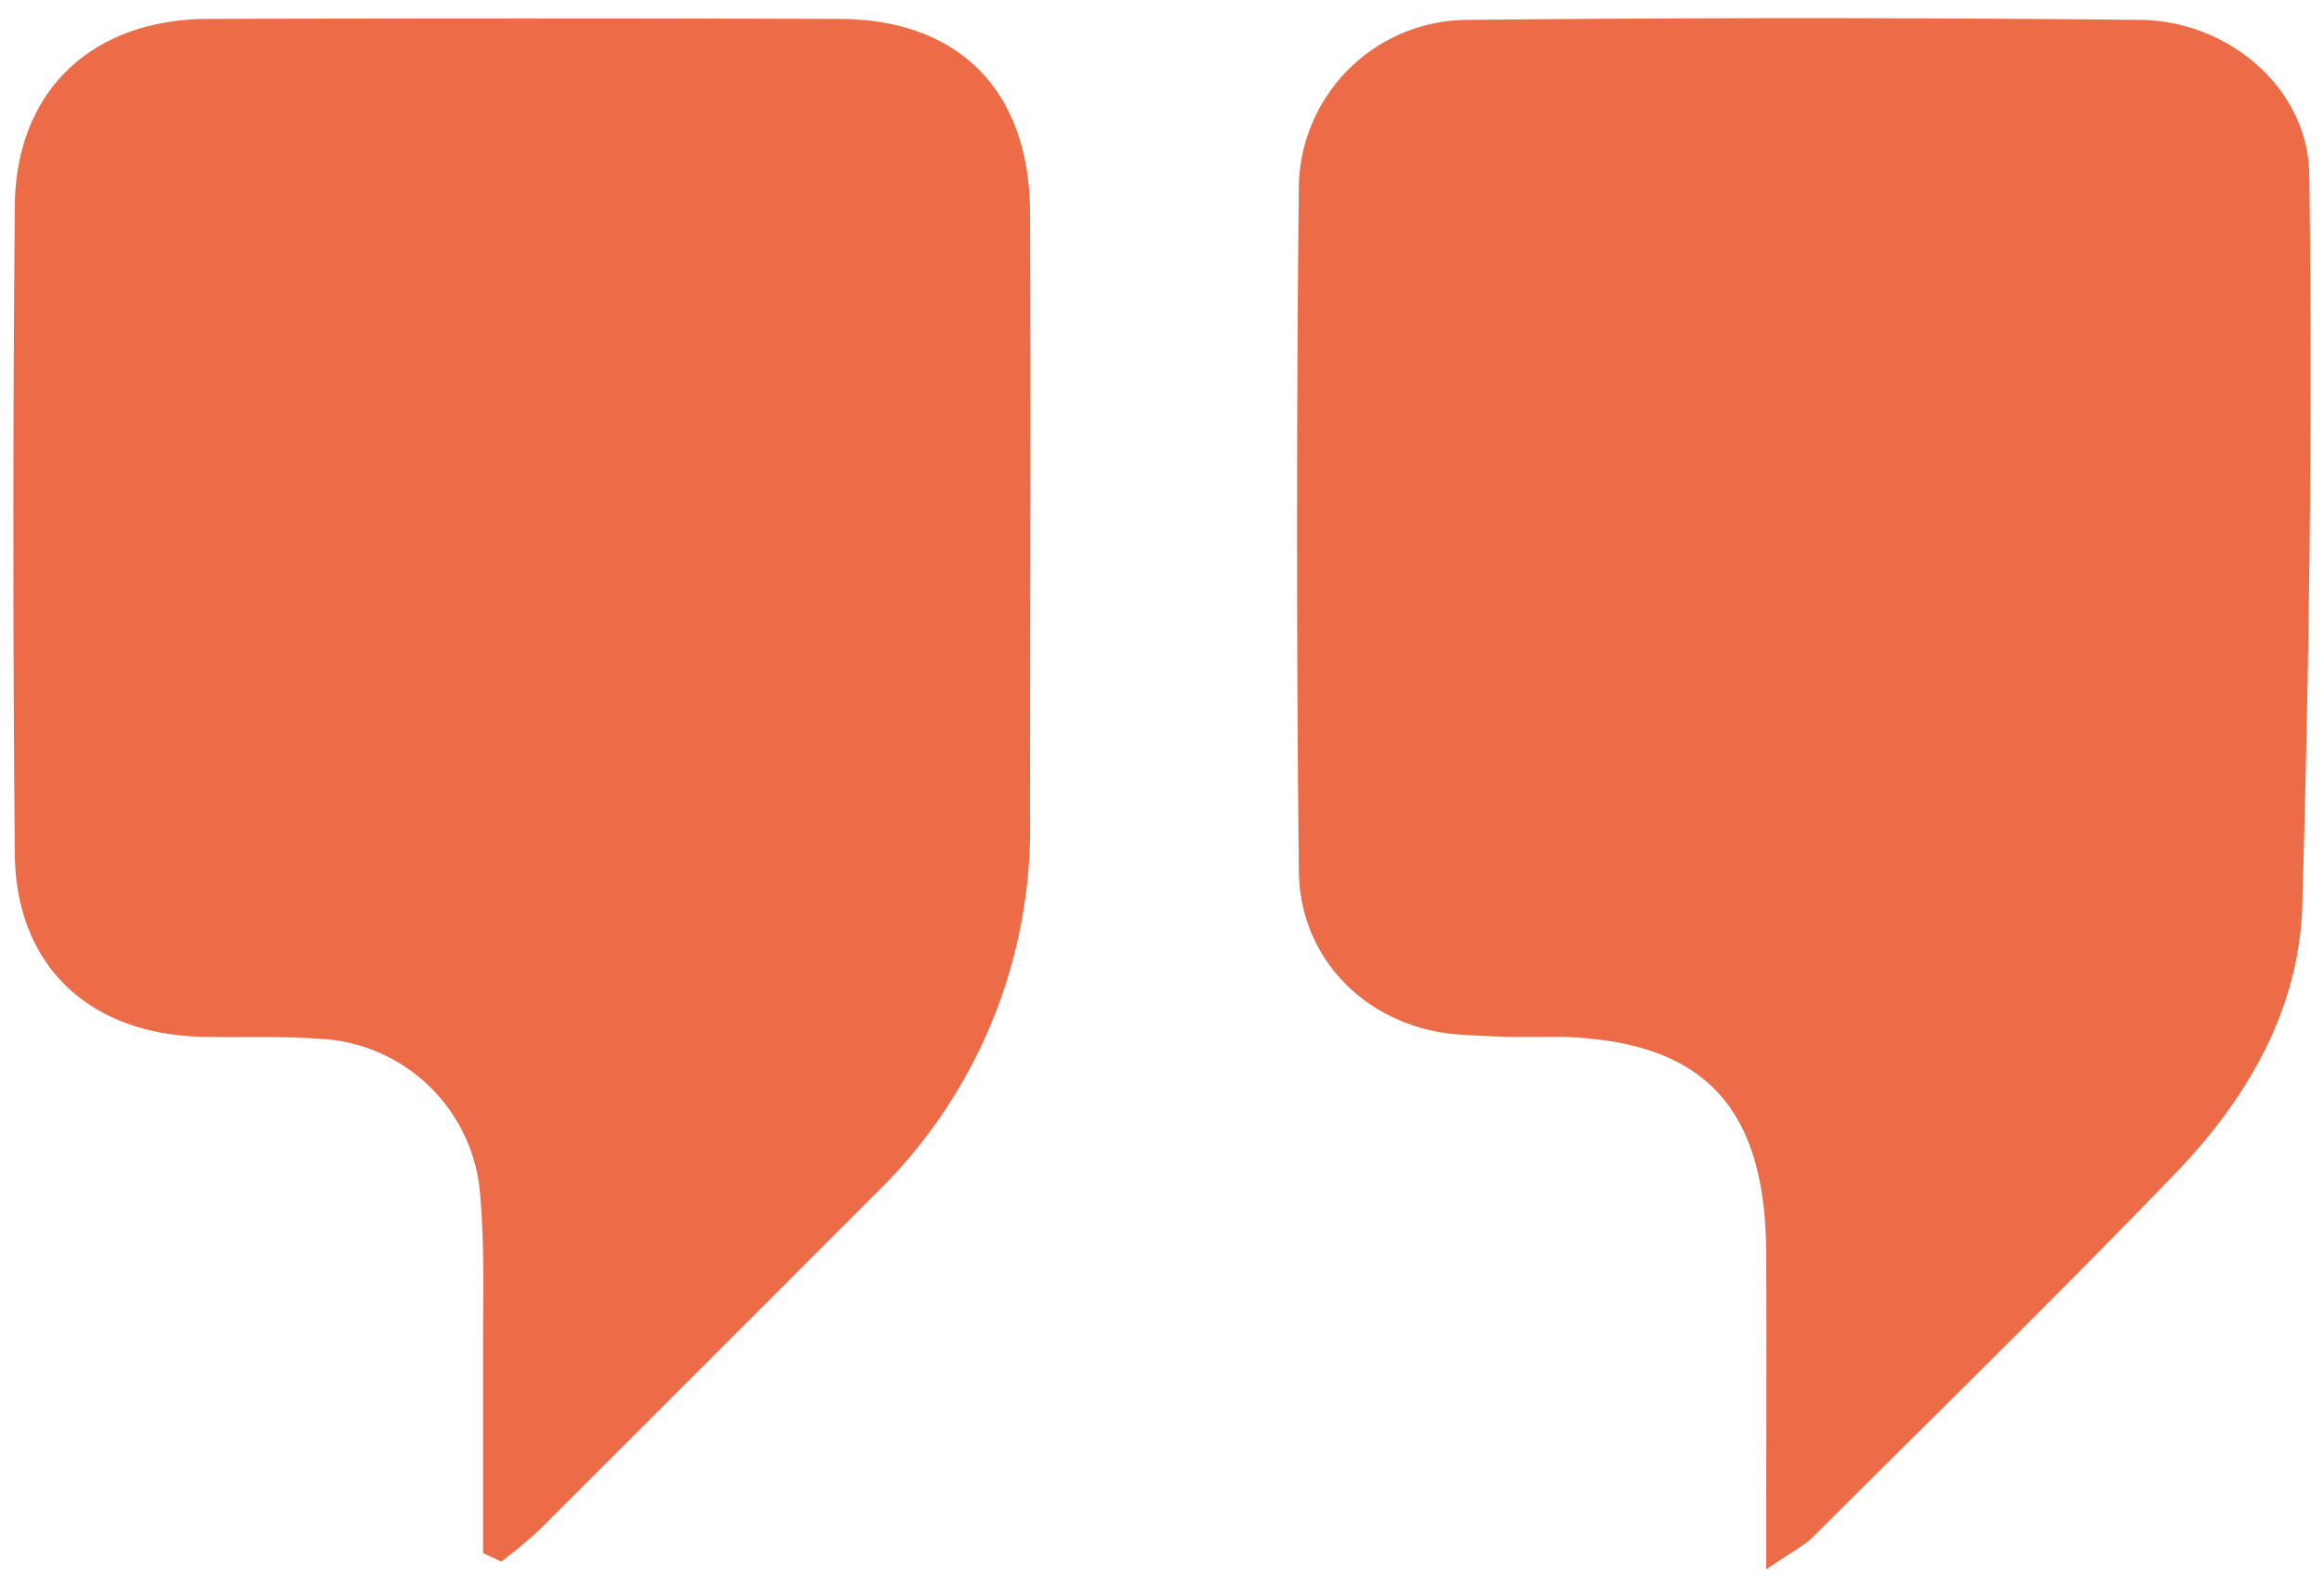
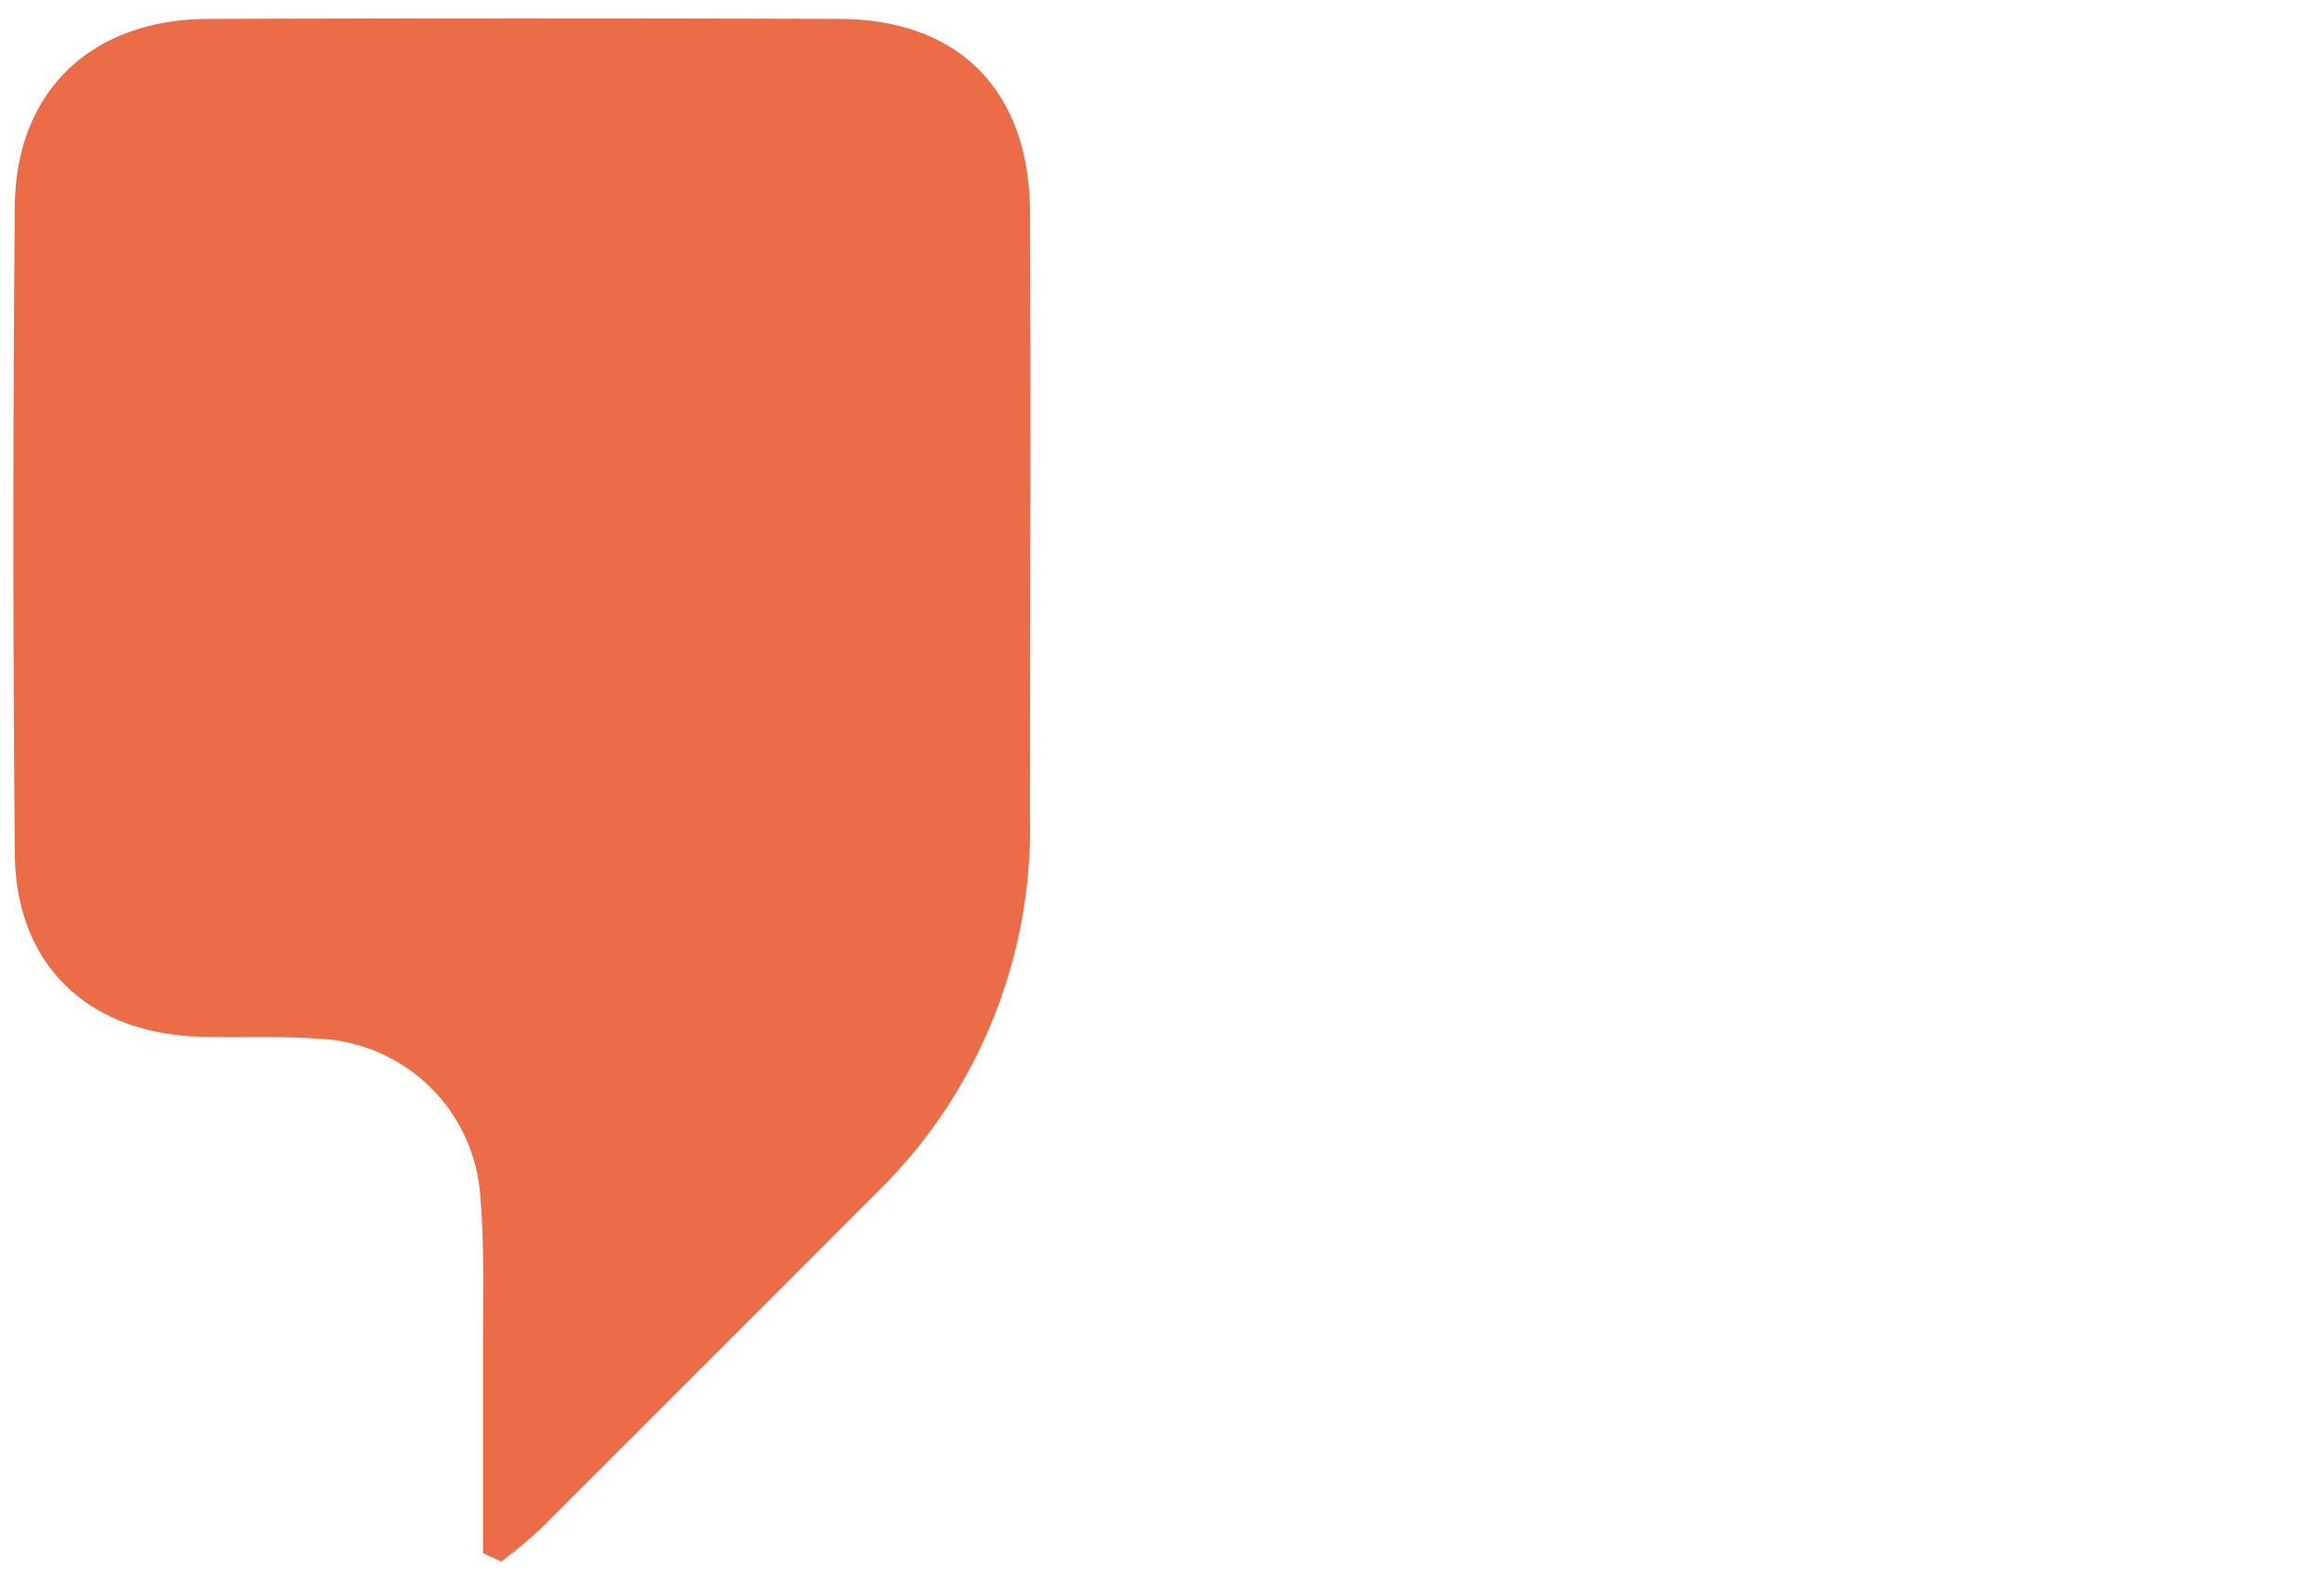
<svg xmlns="http://www.w3.org/2000/svg" id="Слой_1" data-name="Слой 1" viewBox="0 0 216.22 147.67">
  <defs>
    <style>.cls-1{fill:#ec6c48;}</style>
  </defs>
  <title>сайт_ПОЕЗІЇ</title>
  <path class="cls-1" d="M44.94,144.48c0-6.57,0-13.14,0-19.7,0-4.43.13-8.87-.24-13.27A15.73,15.73,0,0,0,29.63,96.63c-3.67-.27-7.37-.08-11.06-.19-10.4-.32-17.1-6.7-17.19-17q-.27-30.15,0-60.29c.1-10.7,7.15-17.36,18-17.39q29.31-.09,58.62,0c11.22,0,17.79,6.68,17.83,18,.08,18.8,0,37.6,0,56.41A47.37,47.37,0,0,1,81.51,111q-15.63,15.65-31.27,31.27a44.57,44.57,0,0,1-3.6,3Z" />
-   <path class="cls-1" d="M164.32,146c0-10.87.05-20.21,0-29.56-.09-13.85-6.14-19.87-19.91-20a89,89,0,0,1-9.39-.26c-8.07-.94-14.1-7.08-14.18-15.17q-.33-31.85,0-63.67A15.75,15.75,0,0,1,136.57,1.85q31.27-.32,62.56,0c8.13.08,15.61,6.3,15.72,14.38.31,22.67,0,45.36-.65,68-.29,9.75-5.18,18.08-11.88,25-11,11.4-22.37,22.51-33.61,33.71C167.86,143.82,166.7,144.36,164.32,146Z" />
</svg>